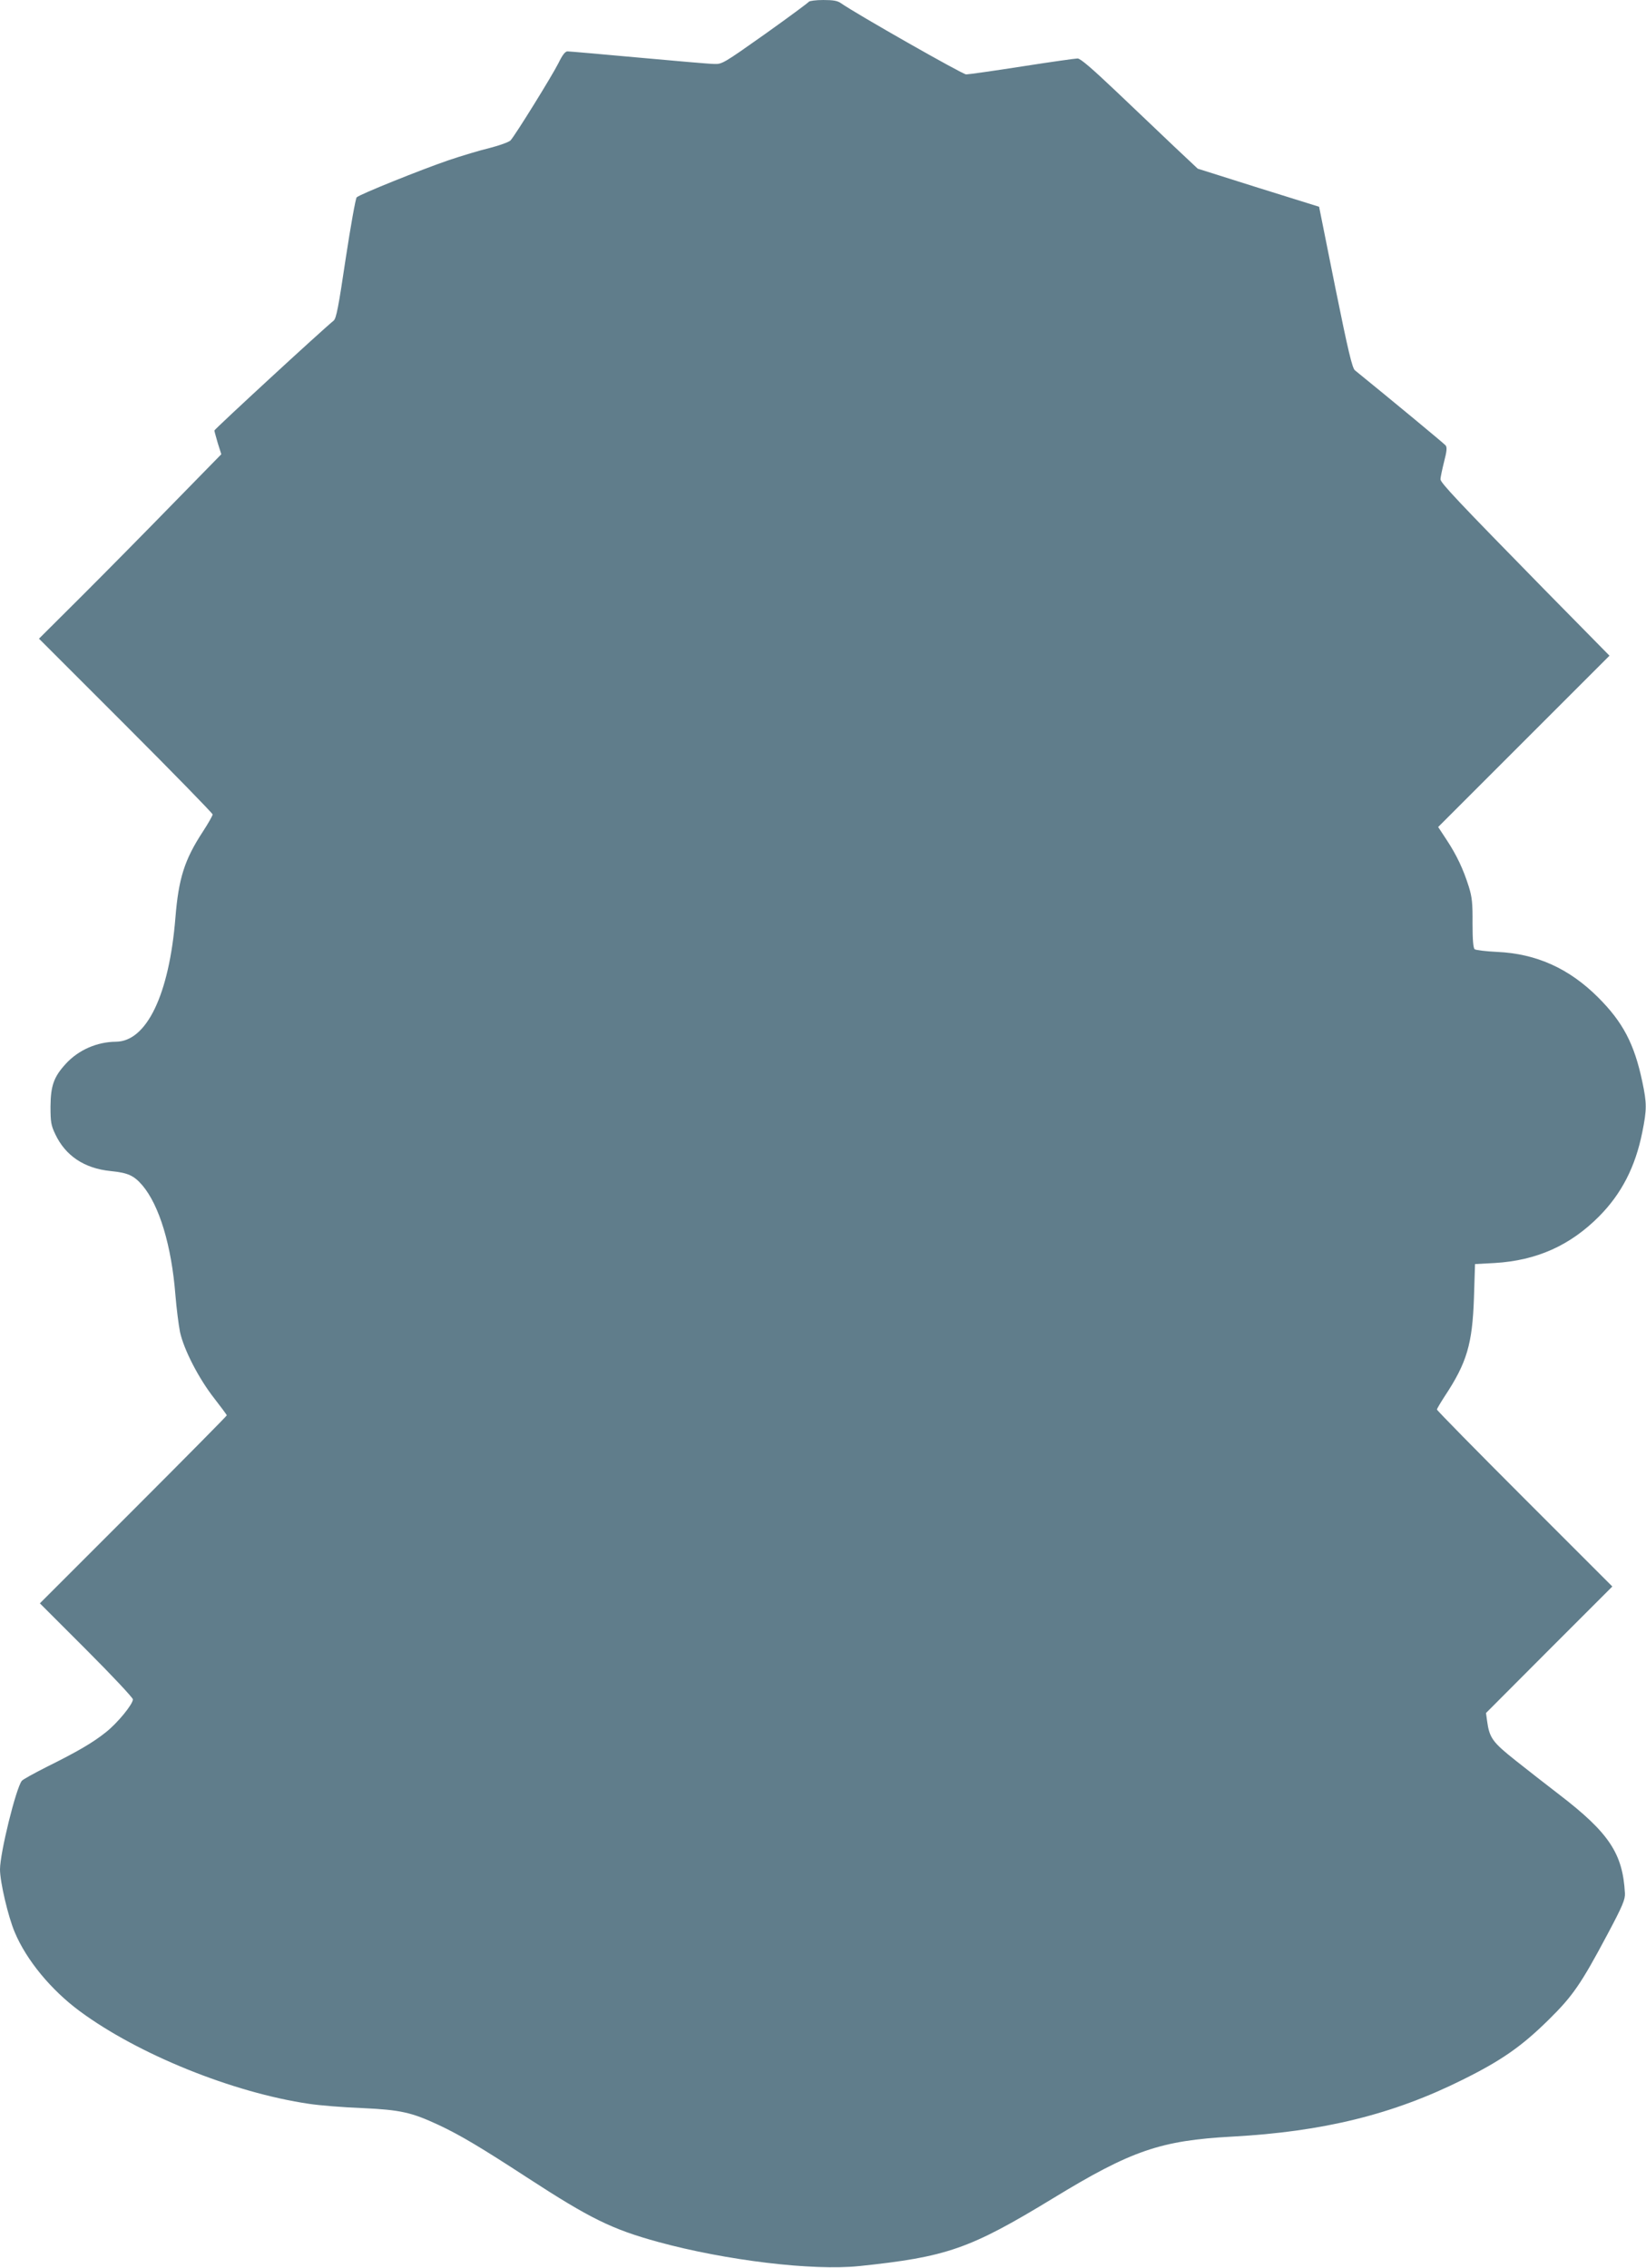
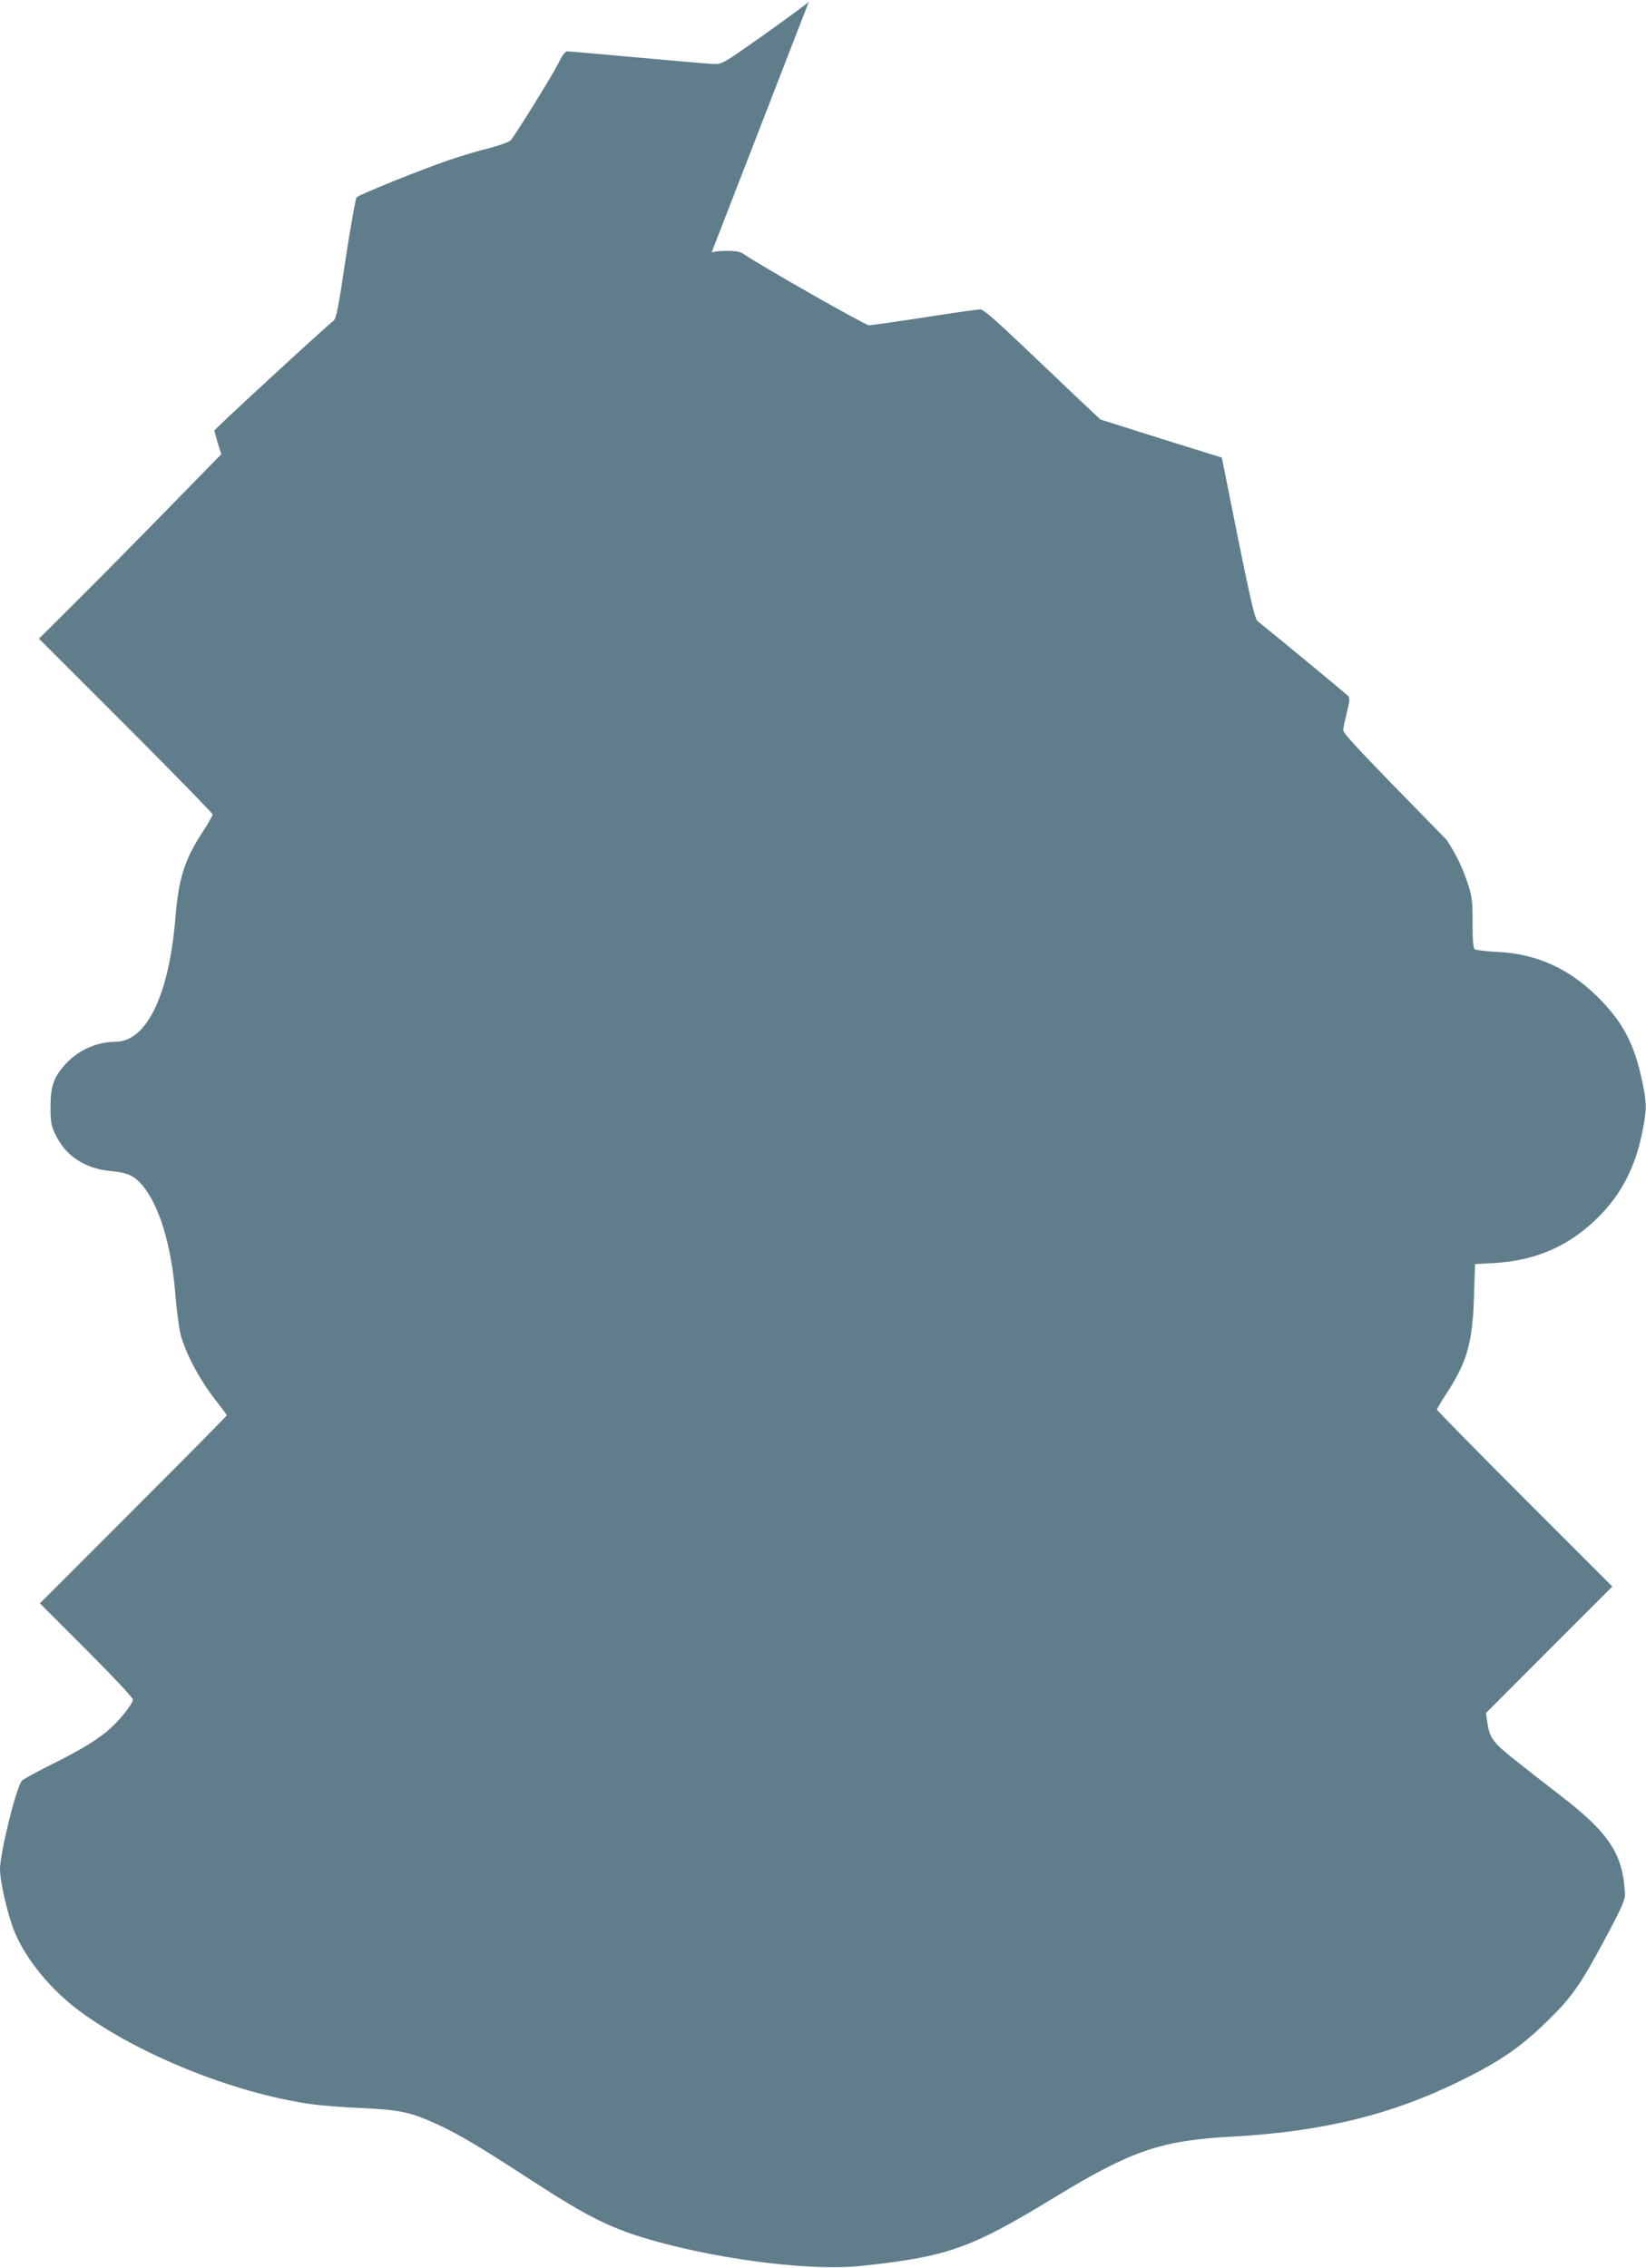
<svg xmlns="http://www.w3.org/2000/svg" version="1.0" width="929pt" height="1280pt" viewBox="0 0 929 1280" preserveAspectRatio="xMidYMid meet">
  <g transform="translate(0,1280) scale(0.1,-0.1)" fill="#607d8b" stroke="none">
-     <path d="M4565 12790 c-4 -6 -115 -88 -247 -182 -233 -165 -243 -171 -287 -169 -25 0 -218 17 -427 36 -210 19 -390 35 -401 35 -13 0 -28 -19 -51 -66 -35 -70 -244 -408 -271 -437 -10 -9 -61 -28 -116 -42 -55 -13 -161 -45 -235 -70 -157 -54 -500 -192 -517 -209 -6 -6 -34 -162 -62 -346 -41 -276 -53 -337 -68 -350 -67 -54 -673 -613 -673 -620 0 -4 9 -36 19 -71 l20 -63 -269 -275 c-148 -152 -379 -386 -514 -521 l-246 -245 490 -490 c270 -270 490 -496 490 -502 0 -7 -25 -51 -55 -97 -104 -159 -137 -264 -155 -486 -35 -433 -162 -699 -336 -700 -106 -1 -211 -46 -283 -125 -67 -73 -85 -123 -86 -240 0 -88 3 -107 27 -157 57 -121 163 -193 312 -208 99 -10 131 -25 179 -80 96 -113 165 -340 187 -620 6 -74 18 -168 26 -209 22 -100 106 -263 194 -375 38 -49 70 -92 70 -95 0 -3 -237 -243 -527 -533 l-528 -528 263 -263 c144 -144 262 -270 262 -279 0 -28 -88 -135 -153 -186 -74 -59 -158 -108 -333 -195 -71 -36 -135 -71 -141 -79 -33 -42 -123 -407 -123 -500 0 -71 46 -267 83 -354 66 -158 206 -327 367 -446 330 -244 865 -460 1294 -523 59 -9 194 -20 300 -24 217 -10 278 -24 431 -95 122 -57 242 -129 500 -297 358 -233 479 -292 741 -364 381 -104 870 -163 1132 -136 496 52 624 96 1094 382 444 271 608 327 1013 349 513 28 907 125 1300 321 220 109 334 189 486 339 136 134 182 201 330 479 88 165 102 200 100 235 -12 224 -90 341 -370 556 -68 52 -179 139 -246 192 -131 104 -149 128 -162 225 l-6 44 356 357 357 357 -495 495 c-272 272 -495 499 -495 504 0 4 20 38 44 75 125 189 156 294 165 556 l6 190 111 6 c237 14 426 99 589 263 127 128 205 280 244 475 26 129 26 163 0 286 -45 213 -109 335 -249 475 -163 163 -348 247 -570 257 -63 3 -120 10 -127 15 -8 7 -12 52 -12 146 1 114 -3 149 -21 207 -31 99 -69 179 -125 264 l-48 73 483 483 484 484 -370 376 c-486 496 -584 600 -584 620 0 9 9 53 20 97 16 62 18 83 9 94 -9 11 -310 260 -512 424 -15 13 -38 108 -111 469 l-91 454 -343 107 -342 108 -133 125 c-72 69 -220 209 -327 311 -136 129 -202 186 -218 186 -13 0 -154 -20 -314 -45 -160 -25 -302 -45 -315 -45 -20 0 -621 342 -705 401 -21 15 -44 19 -102 19 -41 0 -78 -5 -81 -10z" />
+     <path d="M4565 12790 c-4 -6 -115 -88 -247 -182 -233 -165 -243 -171 -287 -169 -25 0 -218 17 -427 36 -210 19 -390 35 -401 35 -13 0 -28 -19 -51 -66 -35 -70 -244 -408 -271 -437 -10 -9 -61 -28 -116 -42 -55 -13 -161 -45 -235 -70 -157 -54 -500 -192 -517 -209 -6 -6 -34 -162 -62 -346 -41 -276 -53 -337 -68 -350 -67 -54 -673 -613 -673 -620 0 -4 9 -36 19 -71 l20 -63 -269 -275 c-148 -152 -379 -386 -514 -521 l-246 -245 490 -490 c270 -270 490 -496 490 -502 0 -7 -25 -51 -55 -97 -104 -159 -137 -264 -155 -486 -35 -433 -162 -699 -336 -700 -106 -1 -211 -46 -283 -125 -67 -73 -85 -123 -86 -240 0 -88 3 -107 27 -157 57 -121 163 -193 312 -208 99 -10 131 -25 179 -80 96 -113 165 -340 187 -620 6 -74 18 -168 26 -209 22 -100 106 -263 194 -375 38 -49 70 -92 70 -95 0 -3 -237 -243 -527 -533 l-528 -528 263 -263 c144 -144 262 -270 262 -279 0 -28 -88 -135 -153 -186 -74 -59 -158 -108 -333 -195 -71 -36 -135 -71 -141 -79 -33 -42 -123 -407 -123 -500 0 -71 46 -267 83 -354 66 -158 206 -327 367 -446 330 -244 865 -460 1294 -523 59 -9 194 -20 300 -24 217 -10 278 -24 431 -95 122 -57 242 -129 500 -297 358 -233 479 -292 741 -364 381 -104 870 -163 1132 -136 496 52 624 96 1094 382 444 271 608 327 1013 349 513 28 907 125 1300 321 220 109 334 189 486 339 136 134 182 201 330 479 88 165 102 200 100 235 -12 224 -90 341 -370 556 -68 52 -179 139 -246 192 -131 104 -149 128 -162 225 l-6 44 356 357 357 357 -495 495 c-272 272 -495 499 -495 504 0 4 20 38 44 75 125 189 156 294 165 556 l6 190 111 6 c237 14 426 99 589 263 127 128 205 280 244 475 26 129 26 163 0 286 -45 213 -109 335 -249 475 -163 163 -348 247 -570 257 -63 3 -120 10 -127 15 -8 7 -12 52 -12 146 1 114 -3 149 -21 207 -31 99 -69 179 -125 264 c-486 496 -584 600 -584 620 0 9 9 53 20 97 16 62 18 83 9 94 -9 11 -310 260 -512 424 -15 13 -38 108 -111 469 l-91 454 -343 107 -342 108 -133 125 c-72 69 -220 209 -327 311 -136 129 -202 186 -218 186 -13 0 -154 -20 -314 -45 -160 -25 -302 -45 -315 -45 -20 0 -621 342 -705 401 -21 15 -44 19 -102 19 -41 0 -78 -5 -81 -10z" />
  </g>
</svg>